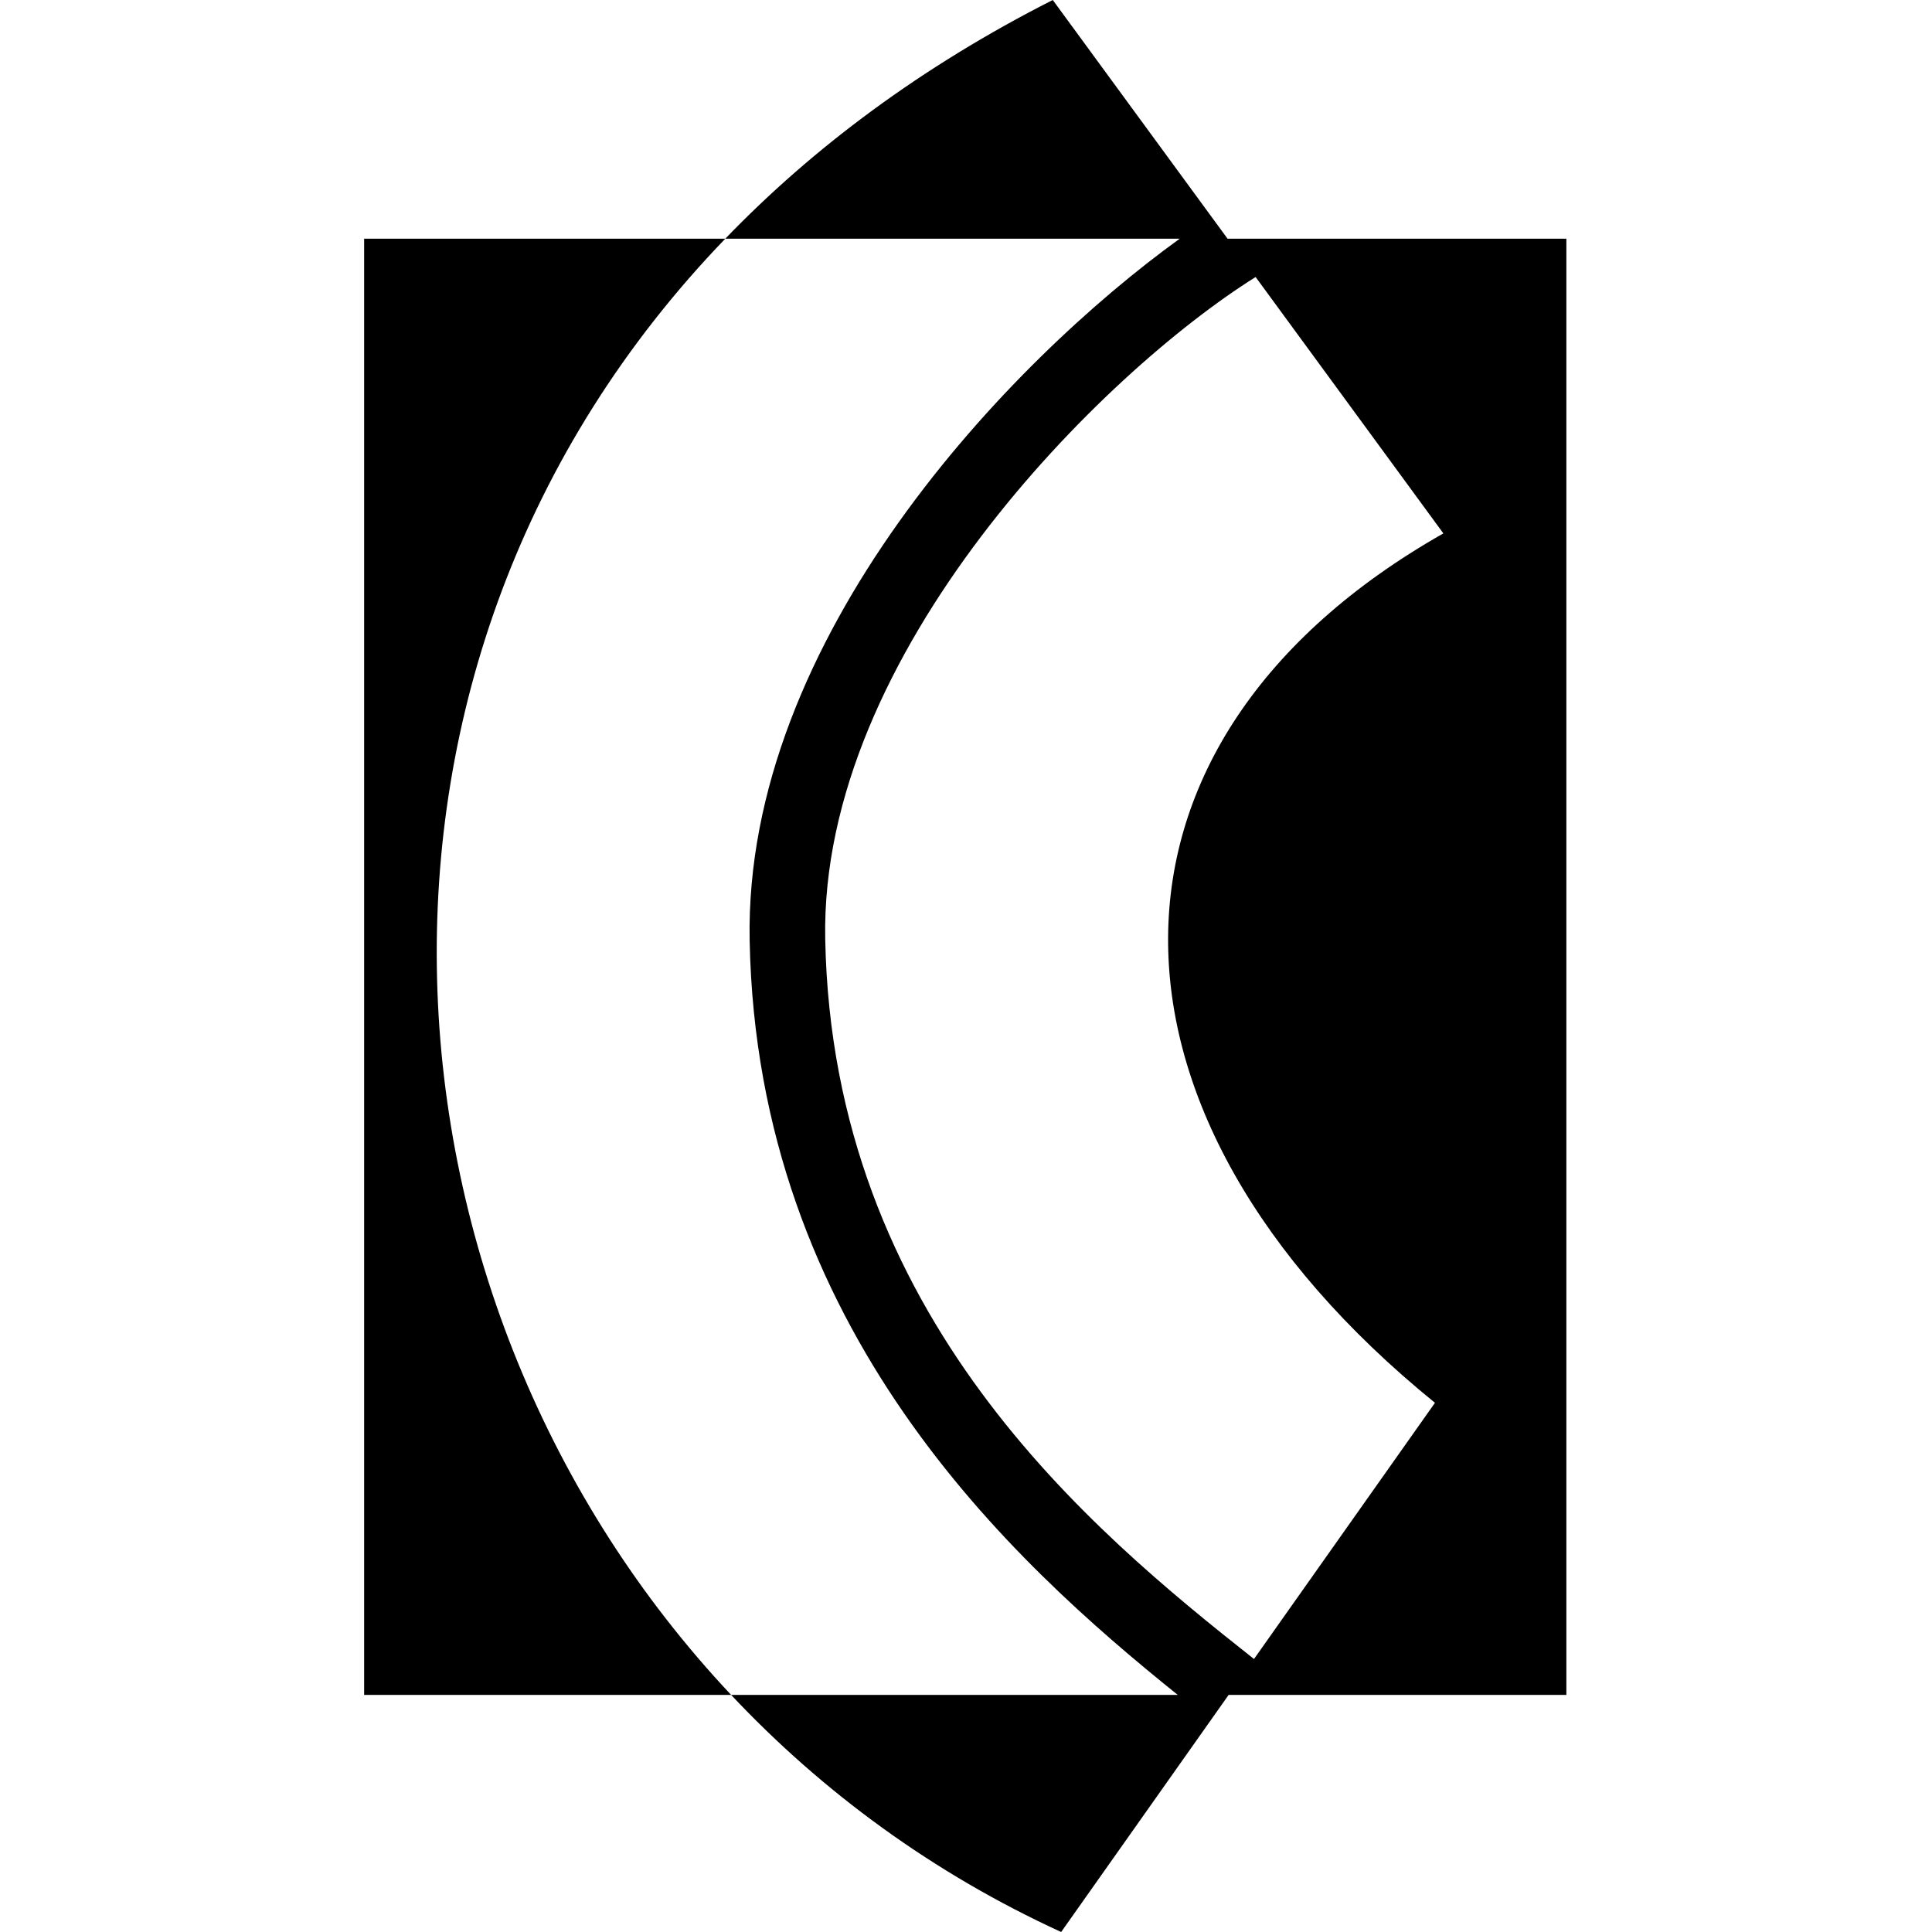
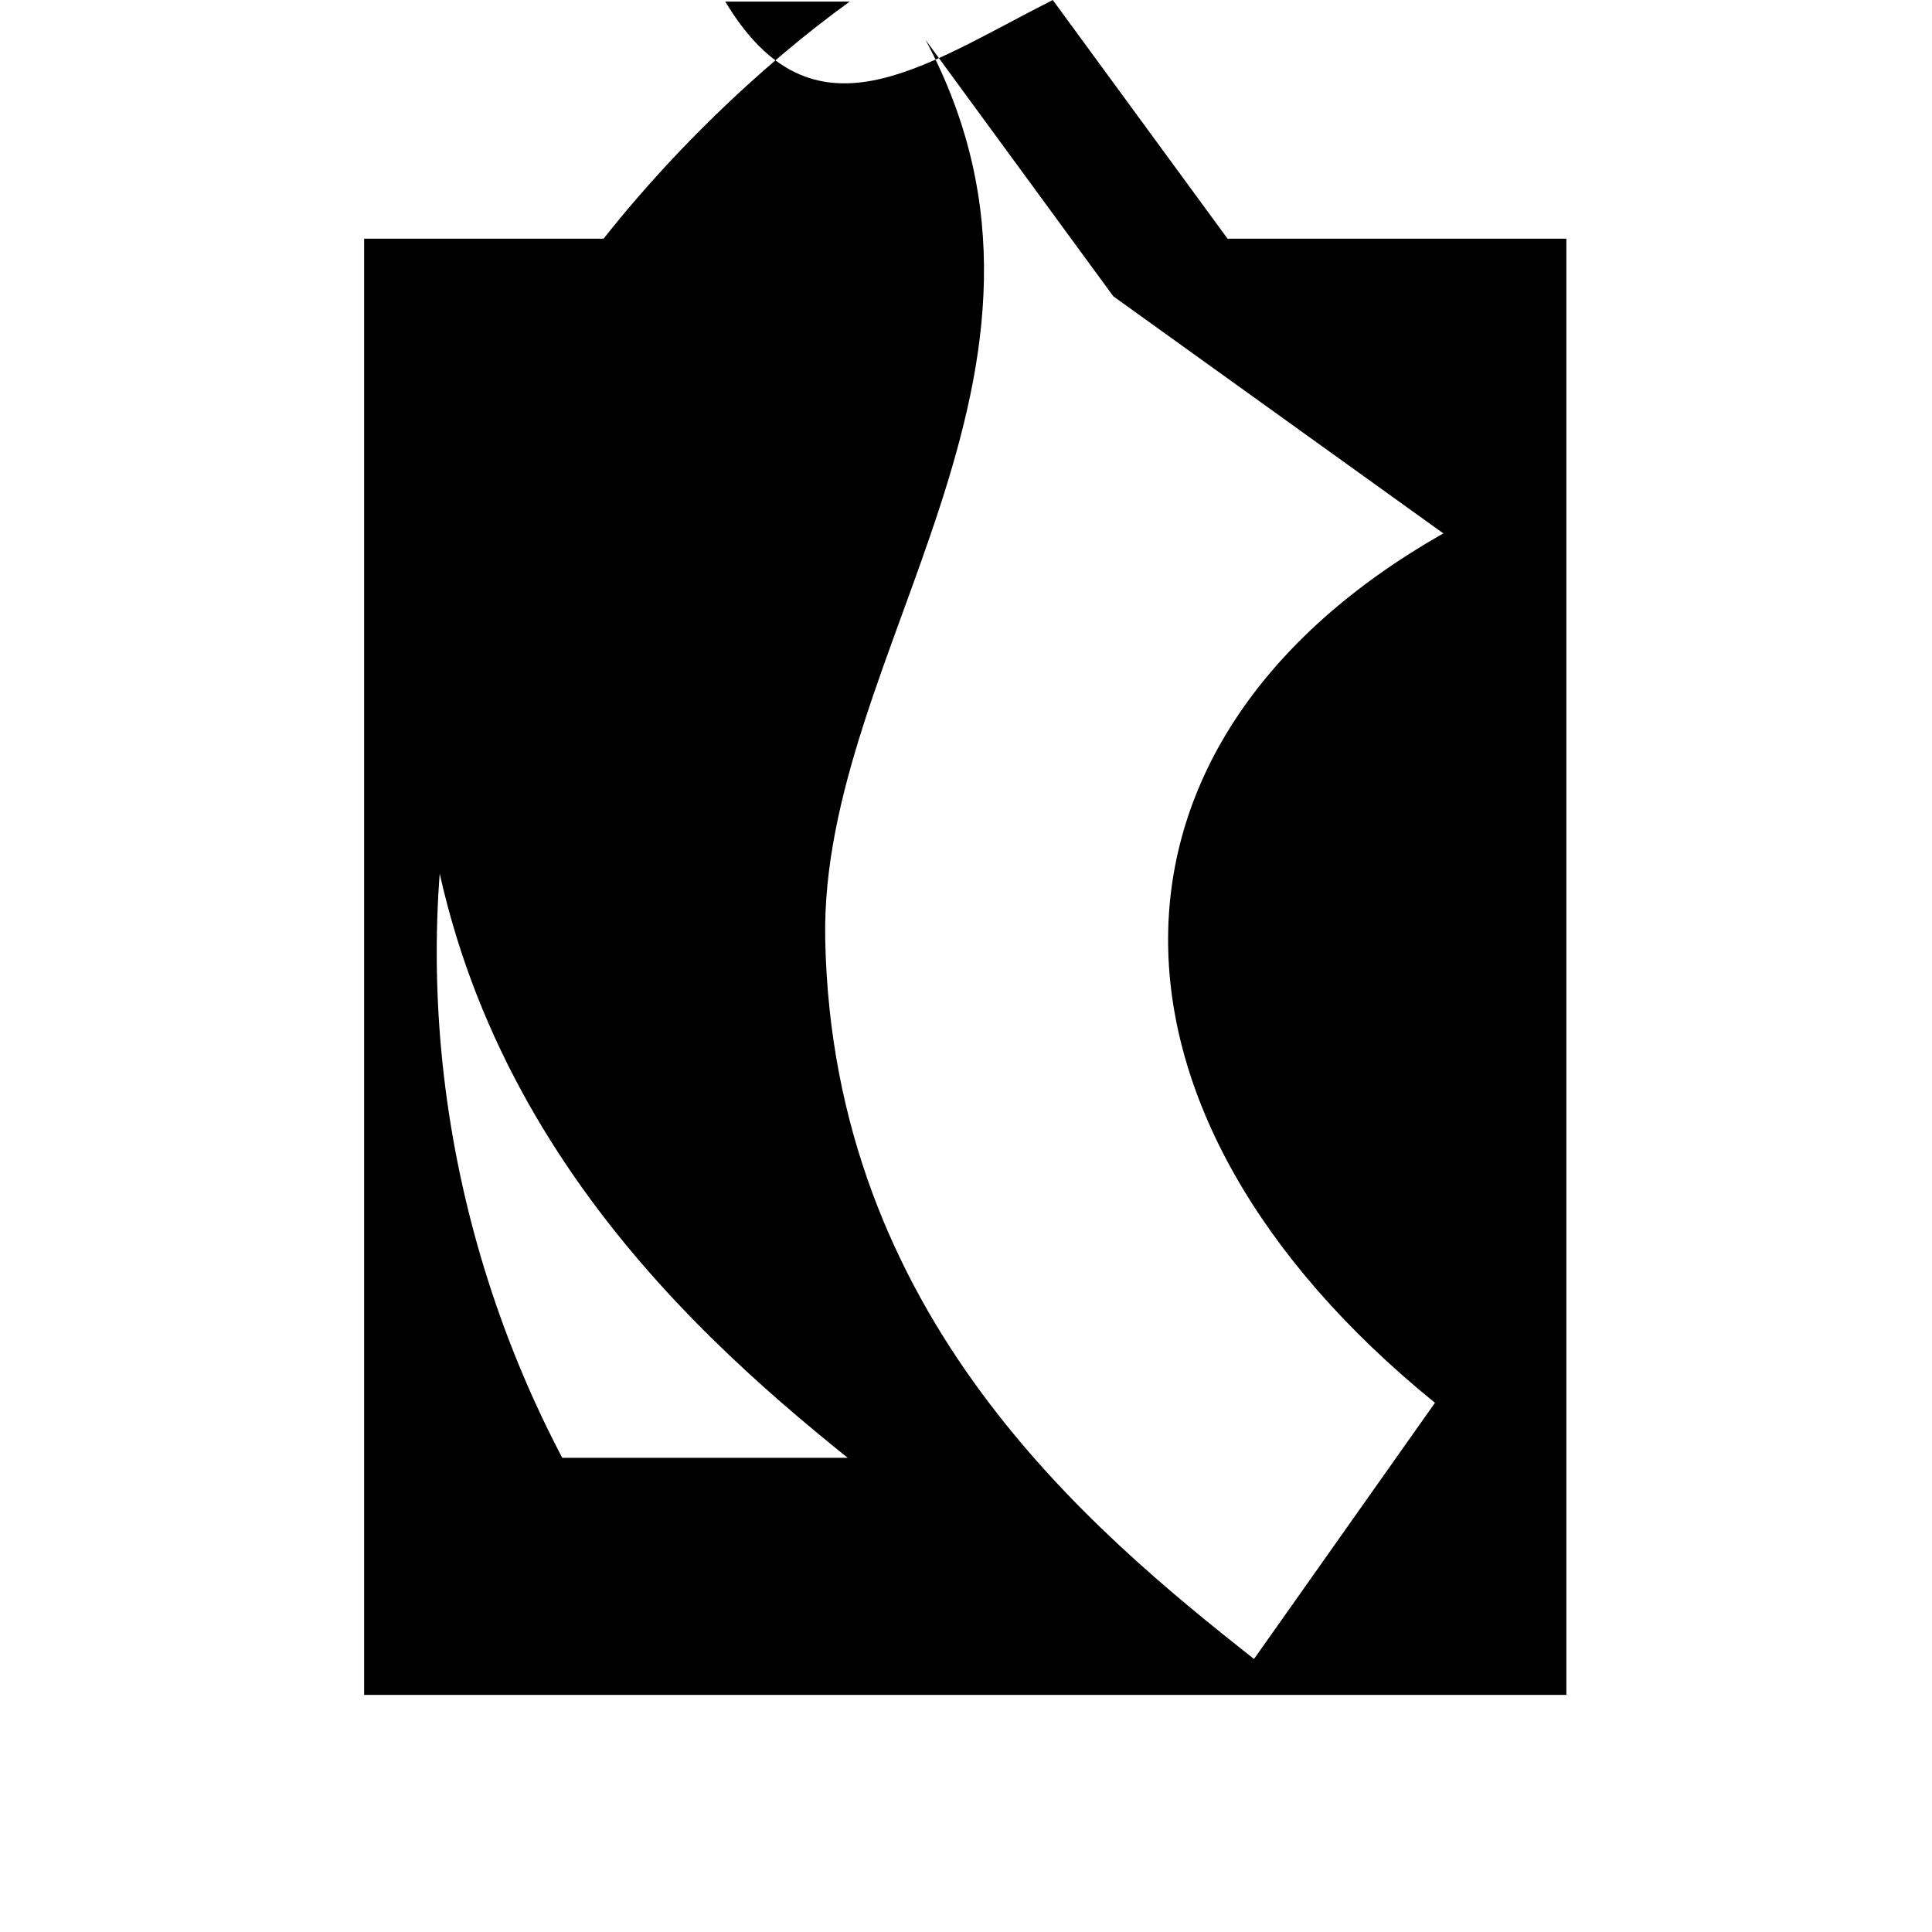
<svg xmlns="http://www.w3.org/2000/svg" width="800" height="800" viewBox="0 0 319 512">
-   <path fill="currentColor" d="M97.256 449.167H0V63.258h95.706c-108.444 112.526-95.732 282.469 1.55 385.91M184.72 512c-33.993-15.58-63.323-37.164-87.464-62.833h118.358c-44.155-35.507-111.467-96.895-113.45-199.913c-1.542-80.259 69.107-153.635 113.975-185.996H95.706C118.96 39.13 147.737 17.623 182.494 0l46.322 63.257l89.788.001v385.91l-89.502-.001zm101.287-370.643l-49.755-67.945C195.763 98.76 120.738 172.99 122.192 248.87c1.928 100.049 70.301 156.541 113.63 190.785l47.959-67.897c-94.609-76.8-94.725-175.405 2.226-230.4" />
+   <path fill="currentColor" d="M97.256 449.167H0V63.258h95.706c-108.444 112.526-95.732 282.469 1.55 385.91c-33.993-15.58-63.323-37.164-87.464-62.833h118.358c-44.155-35.507-111.467-96.895-113.45-199.913c-1.542-80.259 69.107-153.635 113.975-185.996H95.706C118.96 39.13 147.737 17.623 182.494 0l46.322 63.257l89.788.001v385.91l-89.502-.001zm101.287-370.643l-49.755-67.945C195.763 98.76 120.738 172.99 122.192 248.87c1.928 100.049 70.301 156.541 113.63 190.785l47.959-67.897c-94.609-76.8-94.725-175.405 2.226-230.4" />
</svg>